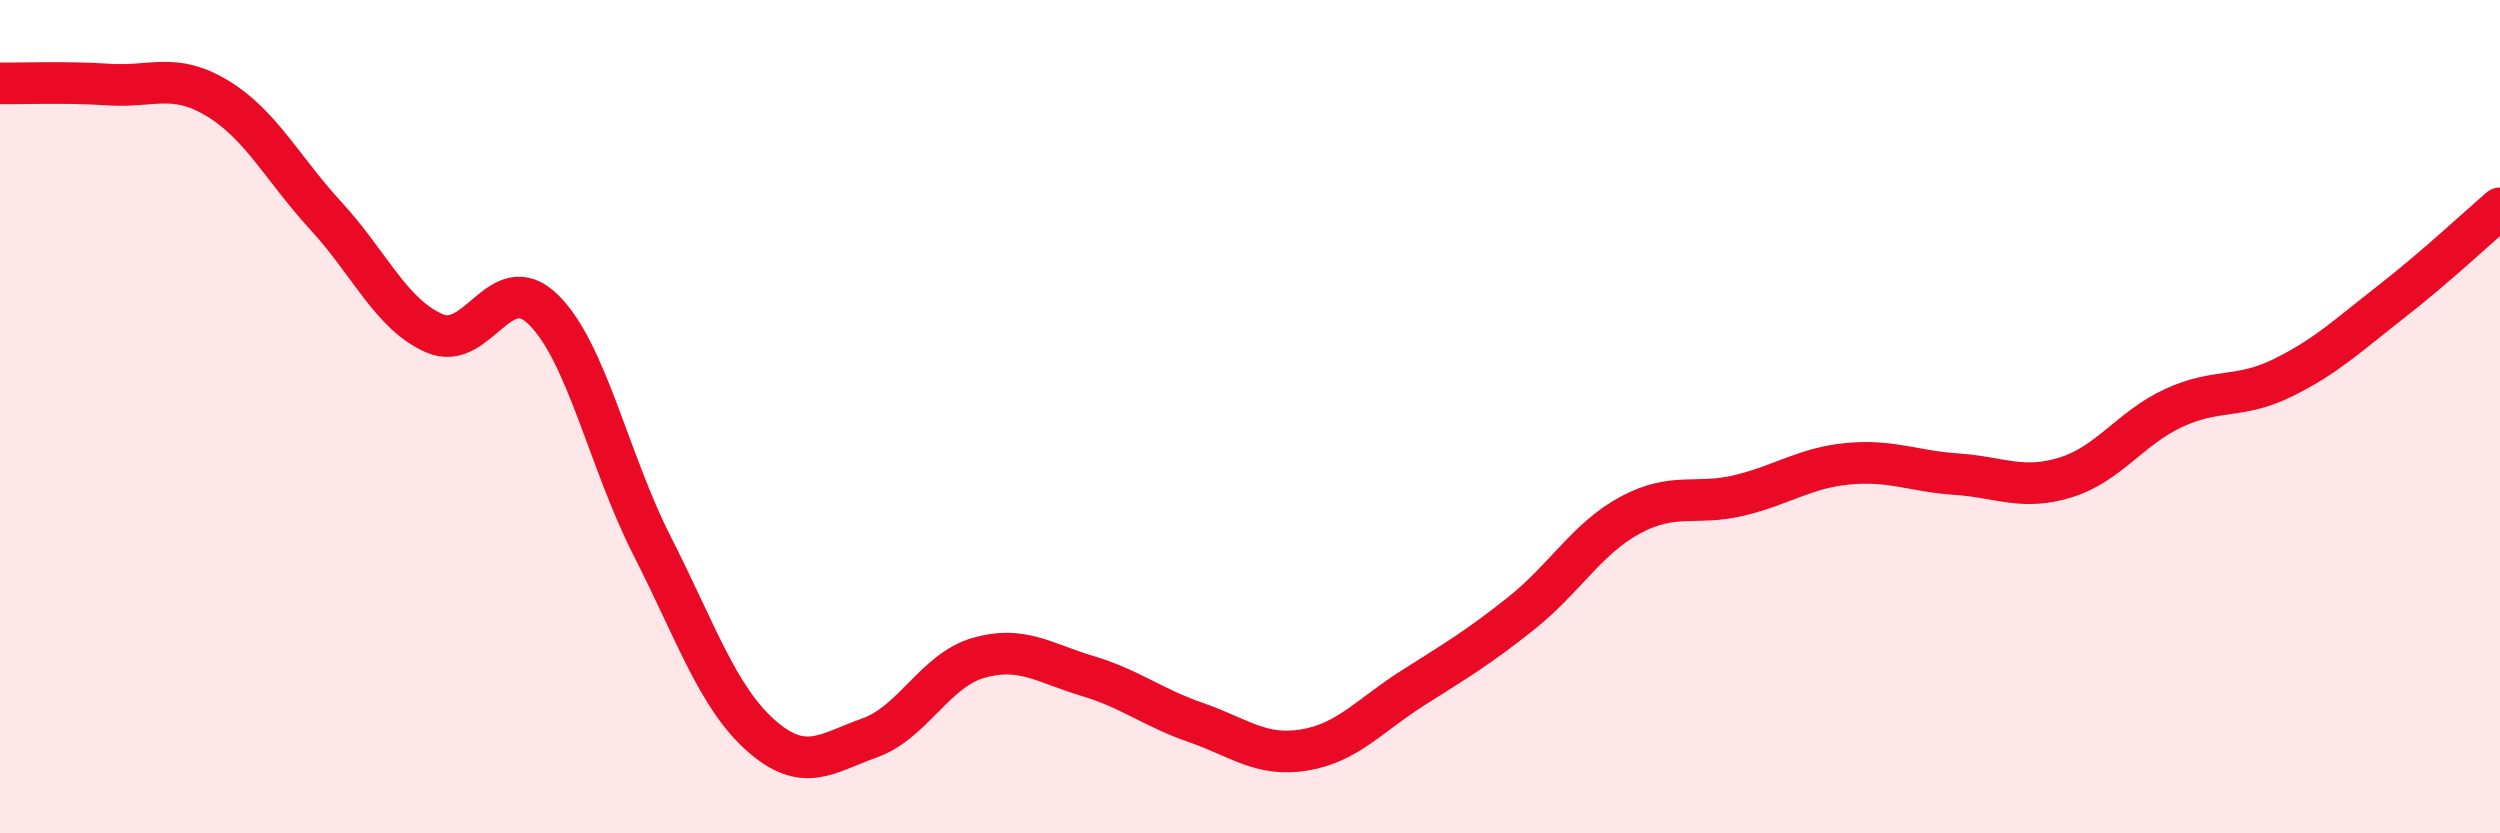
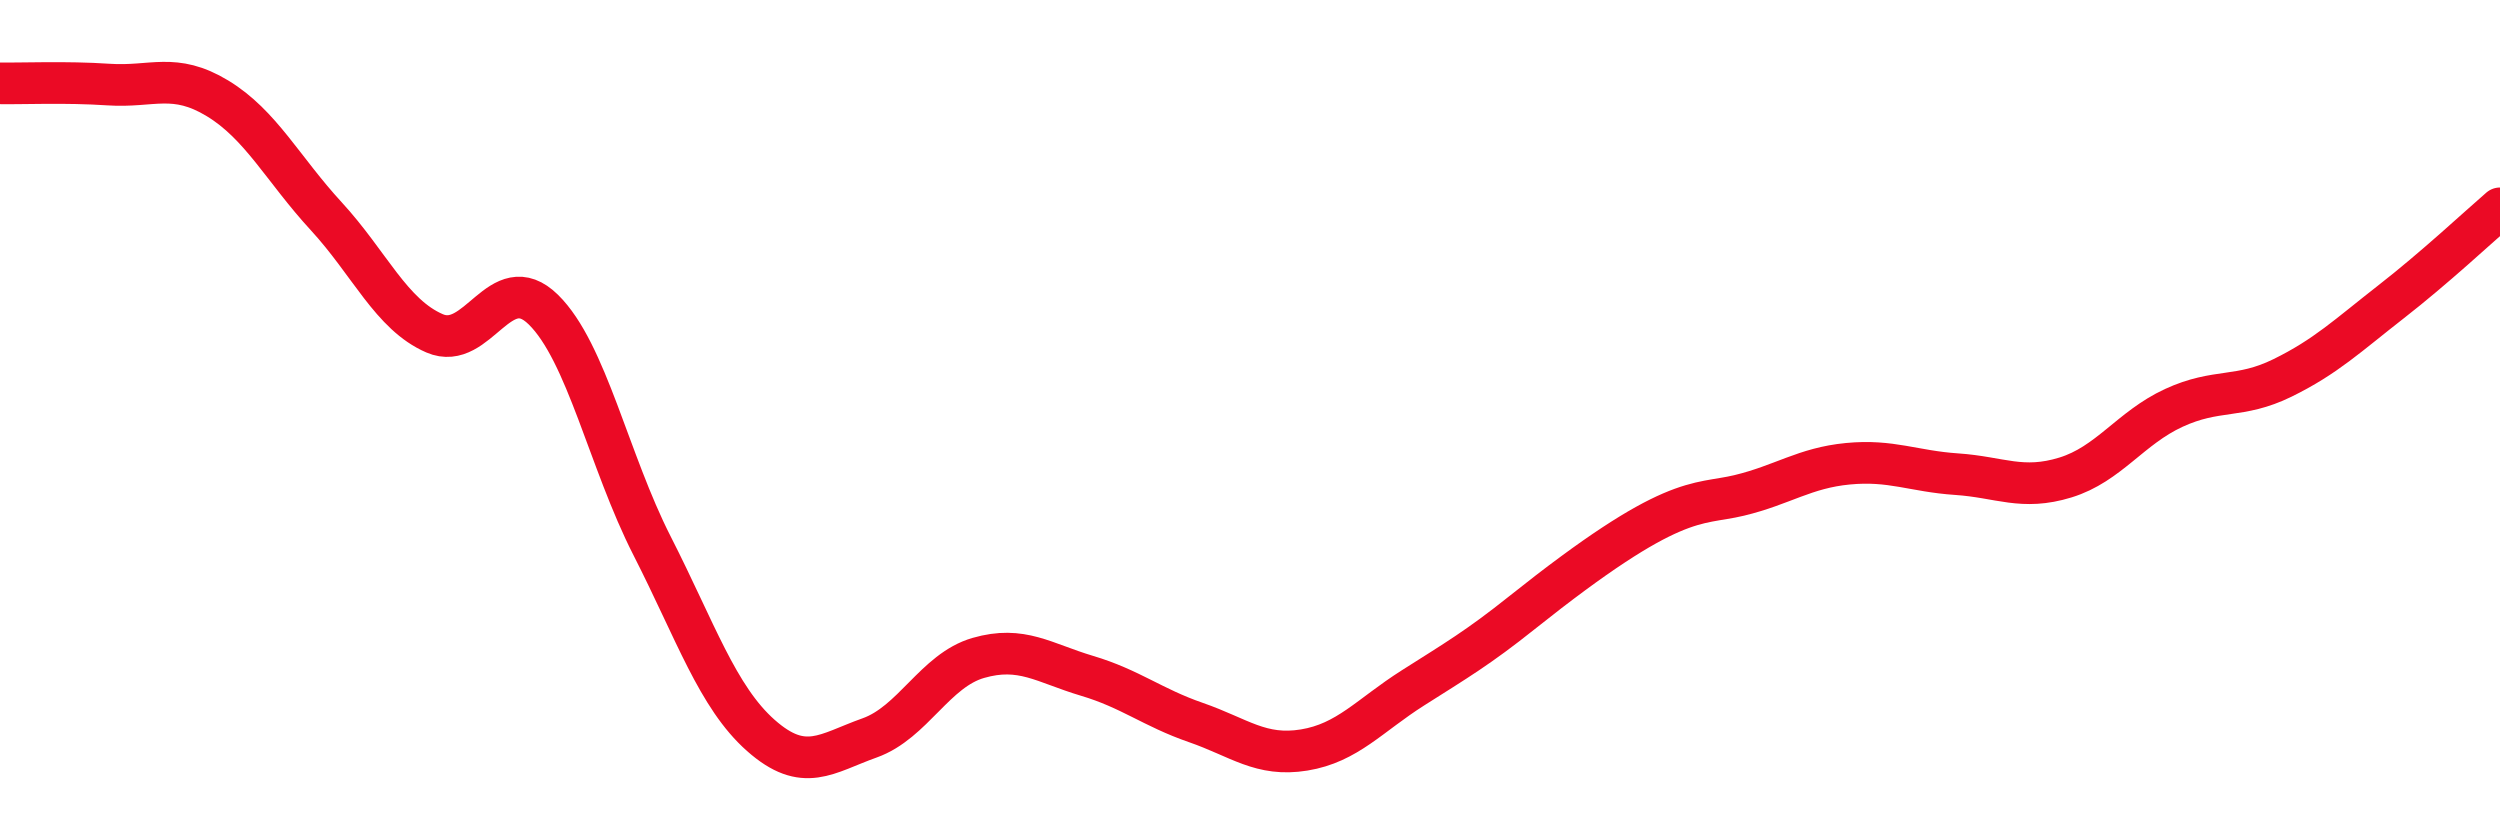
<svg xmlns="http://www.w3.org/2000/svg" width="60" height="20" viewBox="0 0 60 20">
-   <path d="M 0,2 C 0.52,2.01 1.57,1.96 2.61,2.03 C 3.65,2.1 4.18,1.73 5.22,2.36 C 6.26,2.99 6.79,4.06 7.83,5.19 C 8.87,6.32 9.39,7.55 10.43,8 C 11.47,8.45 12,6.41 13.04,7.43 C 14.08,8.45 14.61,11.06 15.65,13.1 C 16.69,15.14 17.22,16.73 18.26,17.65 C 19.3,18.57 19.83,18.08 20.87,17.71 C 21.91,17.34 22.44,16.09 23.48,15.79 C 24.52,15.49 25.05,15.91 26.09,16.22 C 27.13,16.53 27.66,16.98 28.7,17.34 C 29.74,17.7 30.26,18.17 31.3,18 C 32.34,17.83 32.87,17.17 33.91,16.51 C 34.95,15.85 35.48,15.54 36.52,14.71 C 37.56,13.88 38.09,12.92 39.13,12.36 C 40.17,11.8 40.7,12.14 41.74,11.89 C 42.78,11.64 43.31,11.23 44.35,11.13 C 45.39,11.03 45.92,11.31 46.96,11.38 C 48,11.45 48.53,11.78 49.57,11.46 C 50.61,11.14 51.13,10.27 52.17,9.79 C 53.21,9.31 53.74,9.58 54.78,9.07 C 55.82,8.56 56.35,8.05 57.39,7.24 C 58.43,6.43 59.48,5.45 60,5L60 20L0 20Z" fill="#EB0A25" opacity="0.1" stroke-linecap="round" stroke-linejoin="round" />
-   <path d="M 0,2 C 0.52,2.01 1.57,1.96 2.61,2.03 C 3.65,2.1 4.18,1.73 5.22,2.36 C 6.26,2.99 6.79,4.06 7.83,5.19 C 8.87,6.32 9.39,7.55 10.43,8 C 11.47,8.45 12,6.41 13.04,7.43 C 14.08,8.45 14.61,11.06 15.65,13.1 C 16.69,15.14 17.22,16.73 18.26,17.65 C 19.3,18.57 19.83,18.08 20.87,17.71 C 21.91,17.34 22.44,16.09 23.48,15.79 C 24.52,15.49 25.05,15.91 26.09,16.22 C 27.13,16.53 27.66,16.98 28.7,17.34 C 29.74,17.7 30.26,18.17 31.3,18 C 32.34,17.83 32.87,17.17 33.91,16.51 C 34.95,15.85 35.48,15.54 36.52,14.71 C 37.56,13.88 38.09,12.92 39.13,12.36 C 40.17,11.8 40.7,12.14 41.74,11.89 C 42.78,11.64 43.31,11.23 44.35,11.13 C 45.39,11.03 45.92,11.31 46.96,11.38 C 48,11.45 48.53,11.78 49.57,11.46 C 50.61,11.14 51.13,10.27 52.17,9.79 C 53.21,9.31 53.74,9.58 54.78,9.07 C 55.82,8.56 56.35,8.05 57.39,7.24 C 58.43,6.43 59.48,5.45 60,5" stroke="#EB0A25" stroke-width="1" fill="none" stroke-linecap="round" stroke-linejoin="round" />
+   <path d="M 0,2 C 0.52,2.01 1.57,1.96 2.61,2.03 C 3.65,2.1 4.18,1.73 5.22,2.36 C 6.26,2.99 6.79,4.06 7.83,5.19 C 8.87,6.32 9.39,7.55 10.43,8 C 11.47,8.45 12,6.41 13.04,7.43 C 14.08,8.45 14.61,11.06 15.65,13.1 C 16.69,15.14 17.22,16.73 18.26,17.65 C 19.3,18.57 19.83,18.08 20.87,17.71 C 21.91,17.34 22.44,16.09 23.48,15.79 C 24.52,15.49 25.05,15.91 26.09,16.22 C 27.13,16.53 27.66,16.98 28.7,17.34 C 29.74,17.7 30.26,18.17 31.3,18 C 32.34,17.83 32.87,17.17 33.91,16.51 C 34.95,15.85 35.48,15.54 36.52,14.71 C 40.17,11.8 40.7,12.14 41.74,11.89 C 42.78,11.64 43.31,11.23 44.35,11.13 C 45.39,11.03 45.92,11.31 46.96,11.38 C 48,11.45 48.53,11.78 49.57,11.46 C 50.61,11.14 51.13,10.27 52.17,9.79 C 53.21,9.31 53.74,9.58 54.78,9.07 C 55.82,8.56 56.35,8.05 57.39,7.24 C 58.43,6.43 59.48,5.45 60,5" stroke="#EB0A25" stroke-width="1" fill="none" stroke-linecap="round" stroke-linejoin="round" />
</svg>